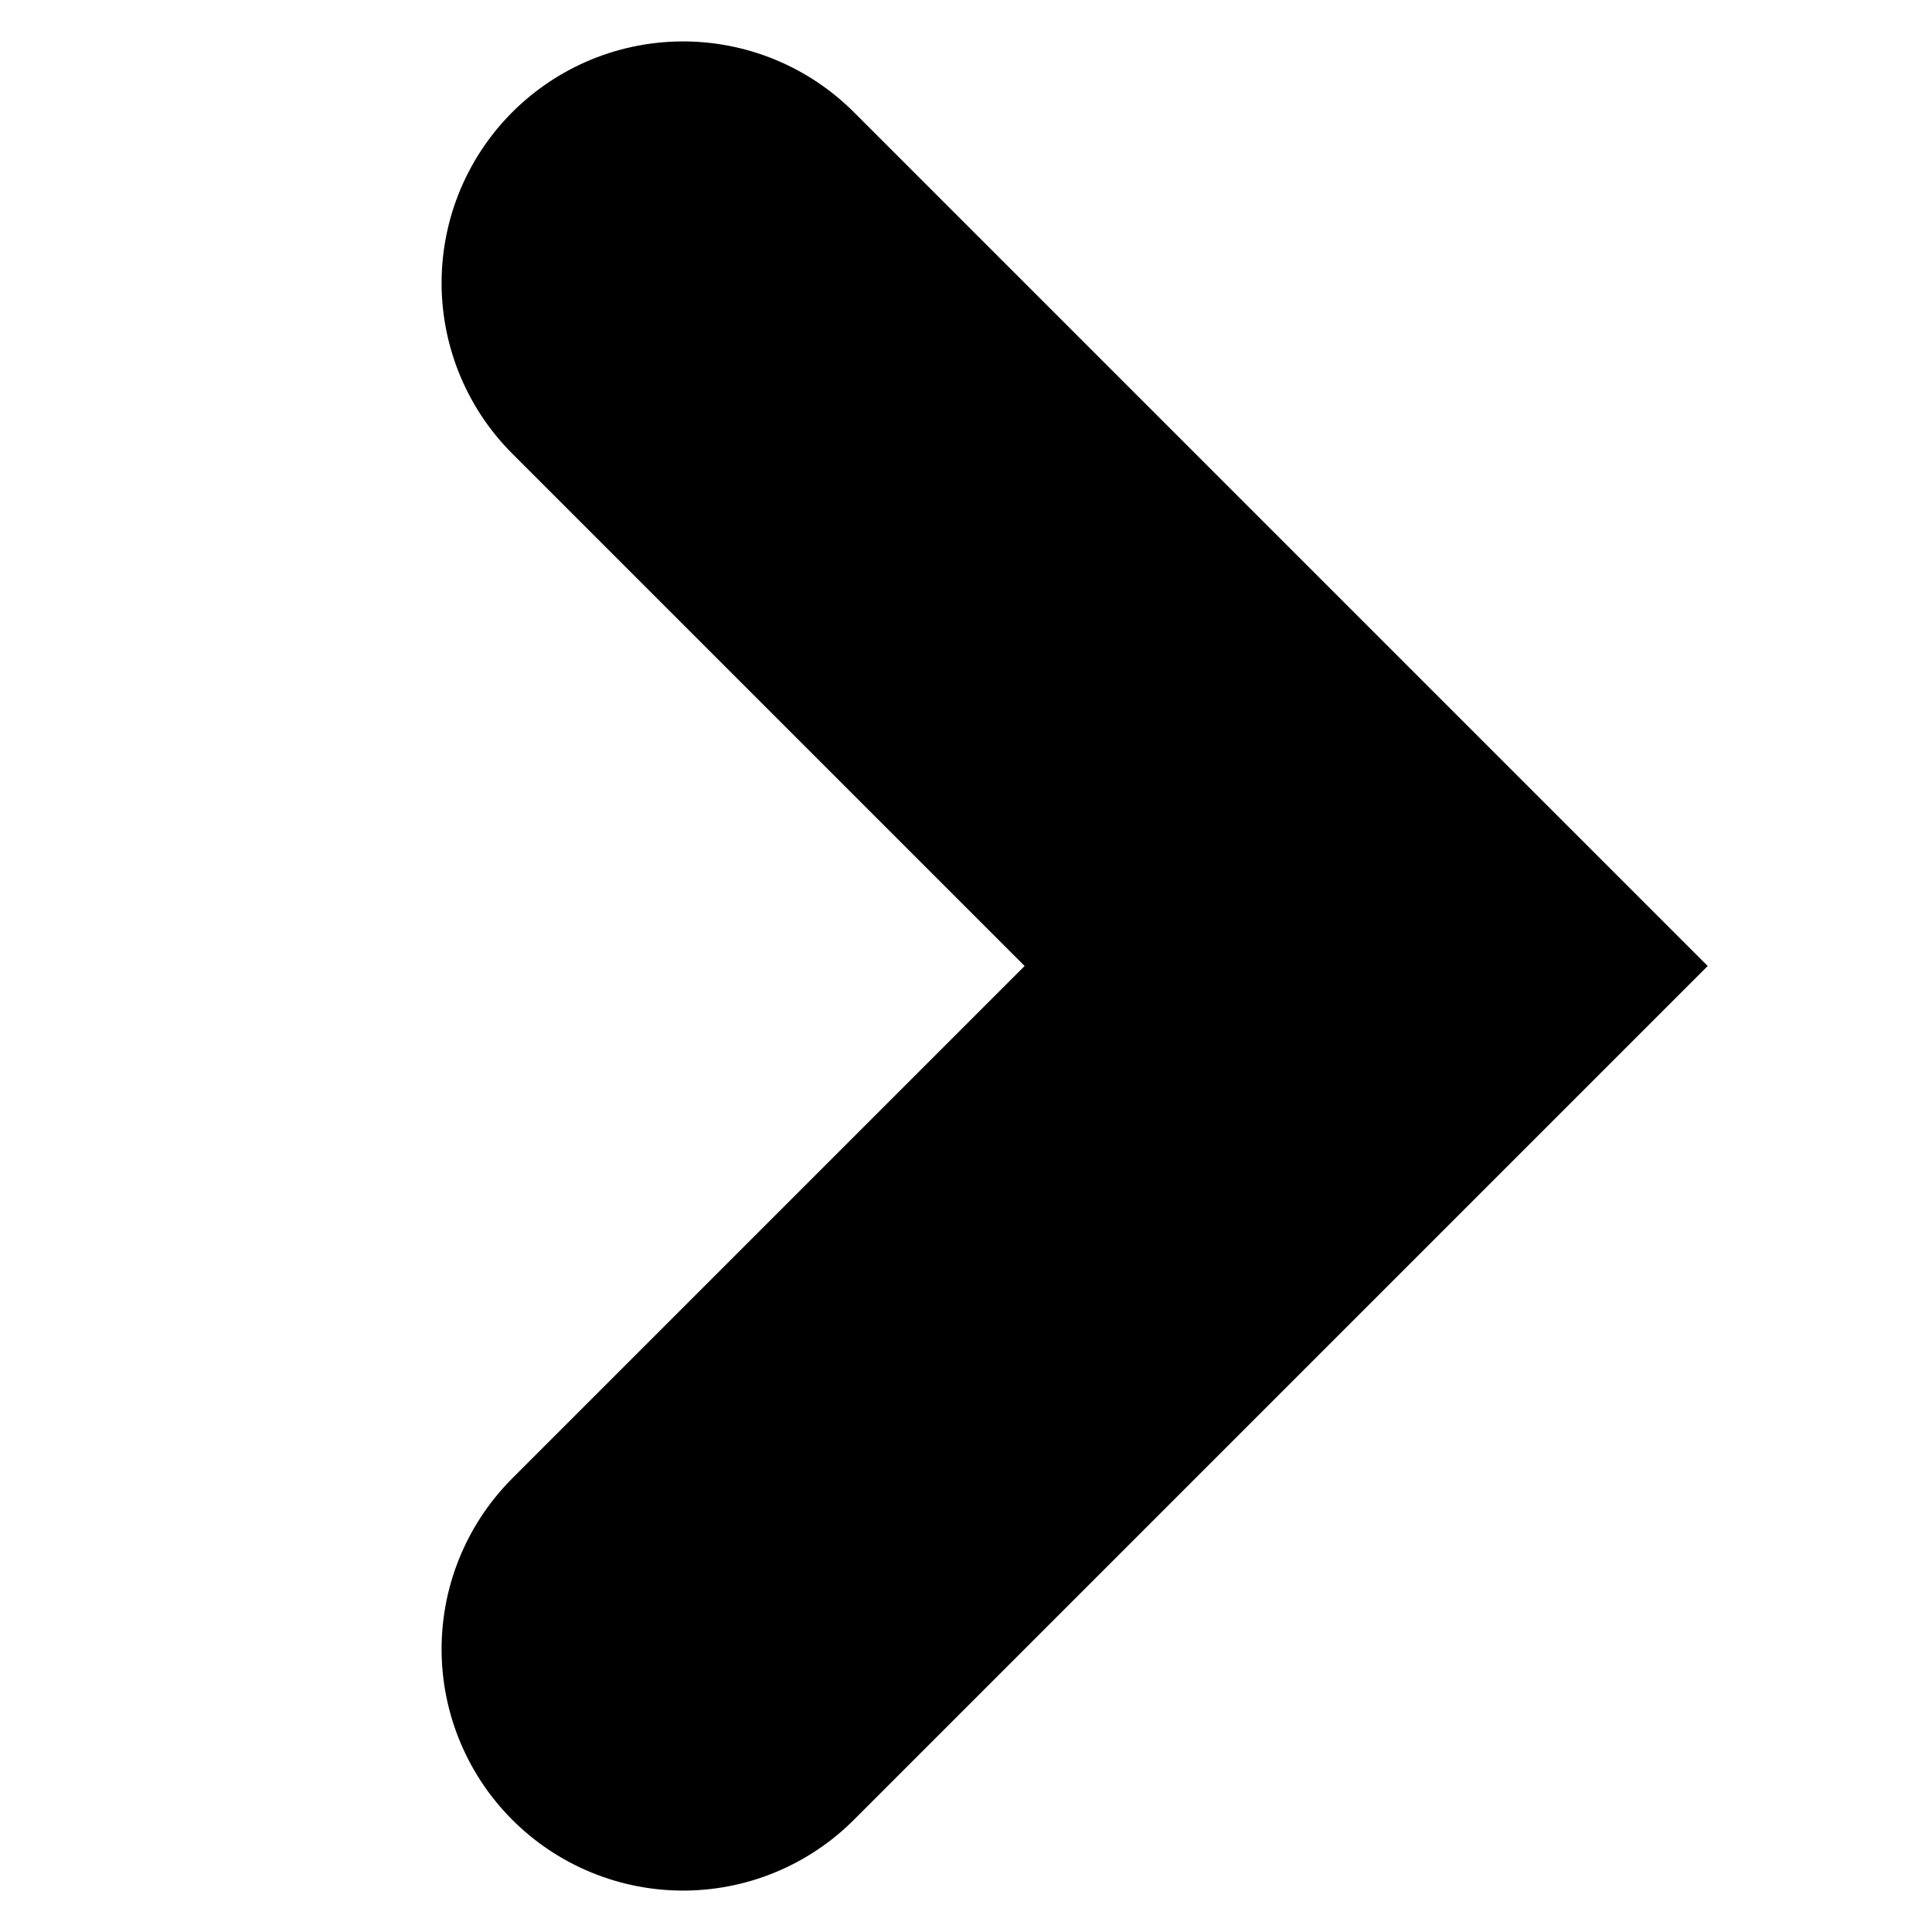
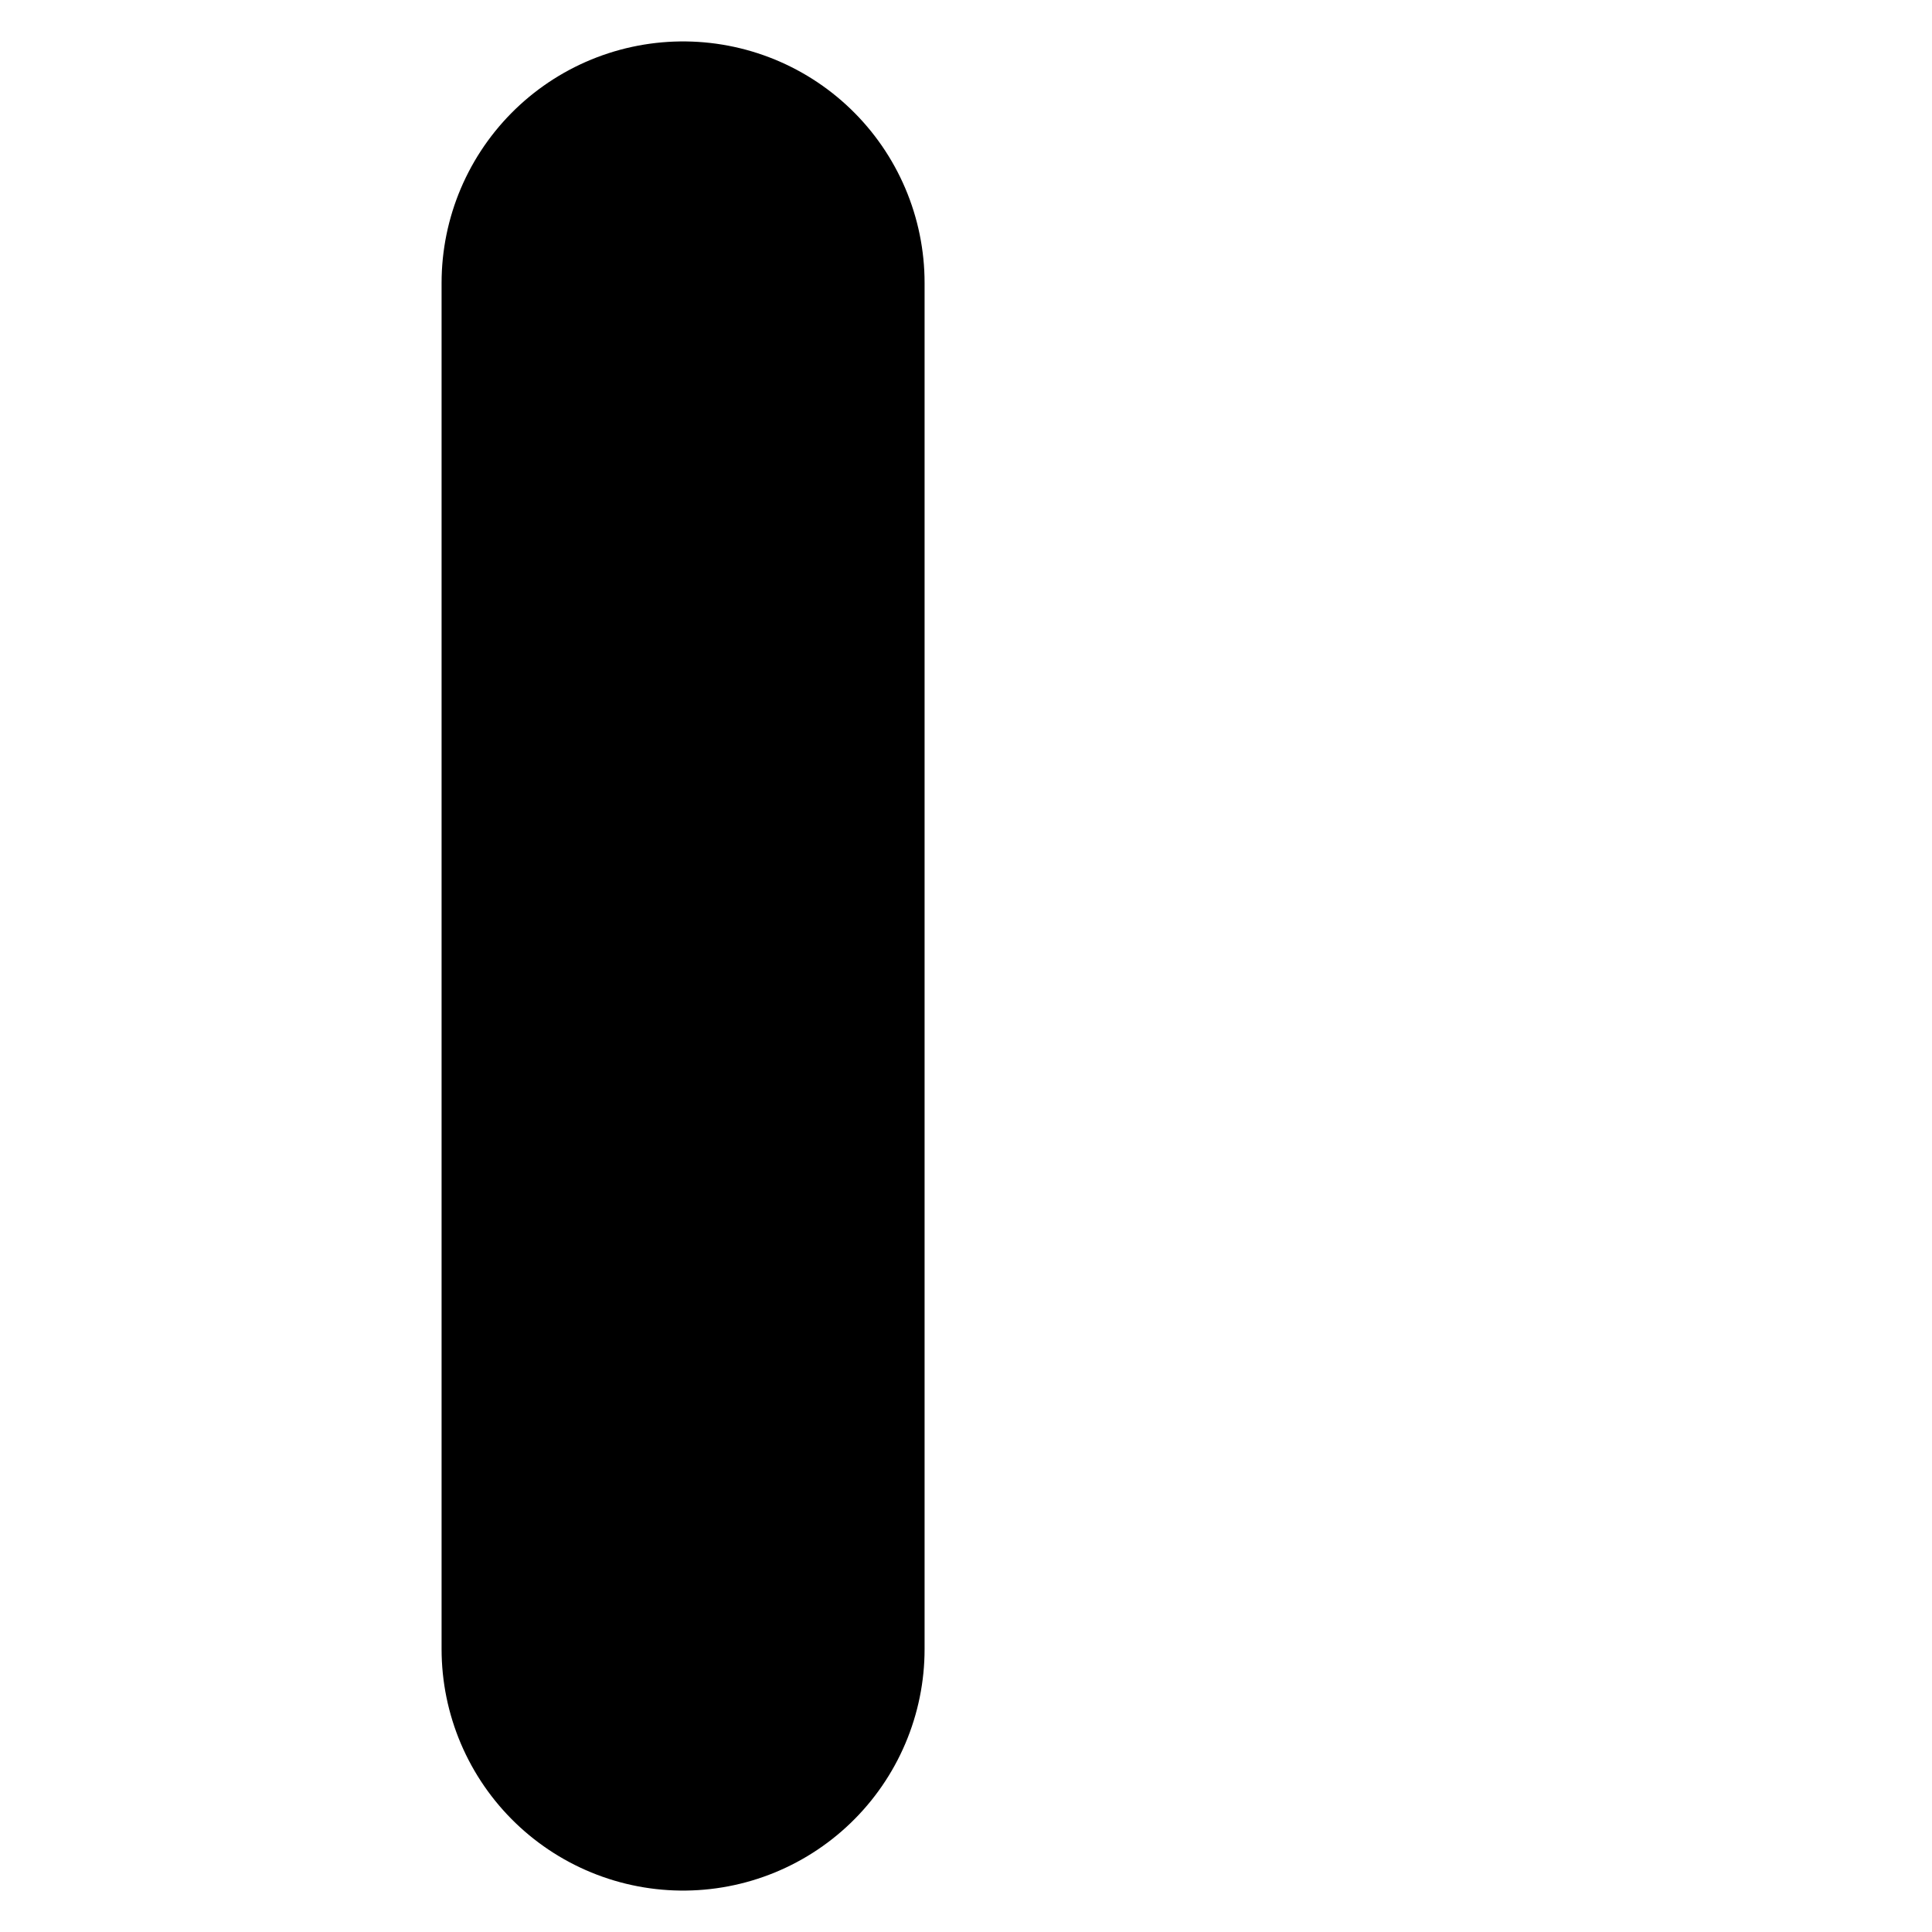
<svg xmlns="http://www.w3.org/2000/svg" width="16" height="16" viewBox="0 0 16 16" fill="none">
-   <path d="M5.657 2.343L11.314 8L5.657 13.657" stroke="black" stroke-width="4" stroke-linecap="round" />
+   <path d="M5.657 2.343L5.657 13.657" stroke="black" stroke-width="4" stroke-linecap="round" />
</svg>